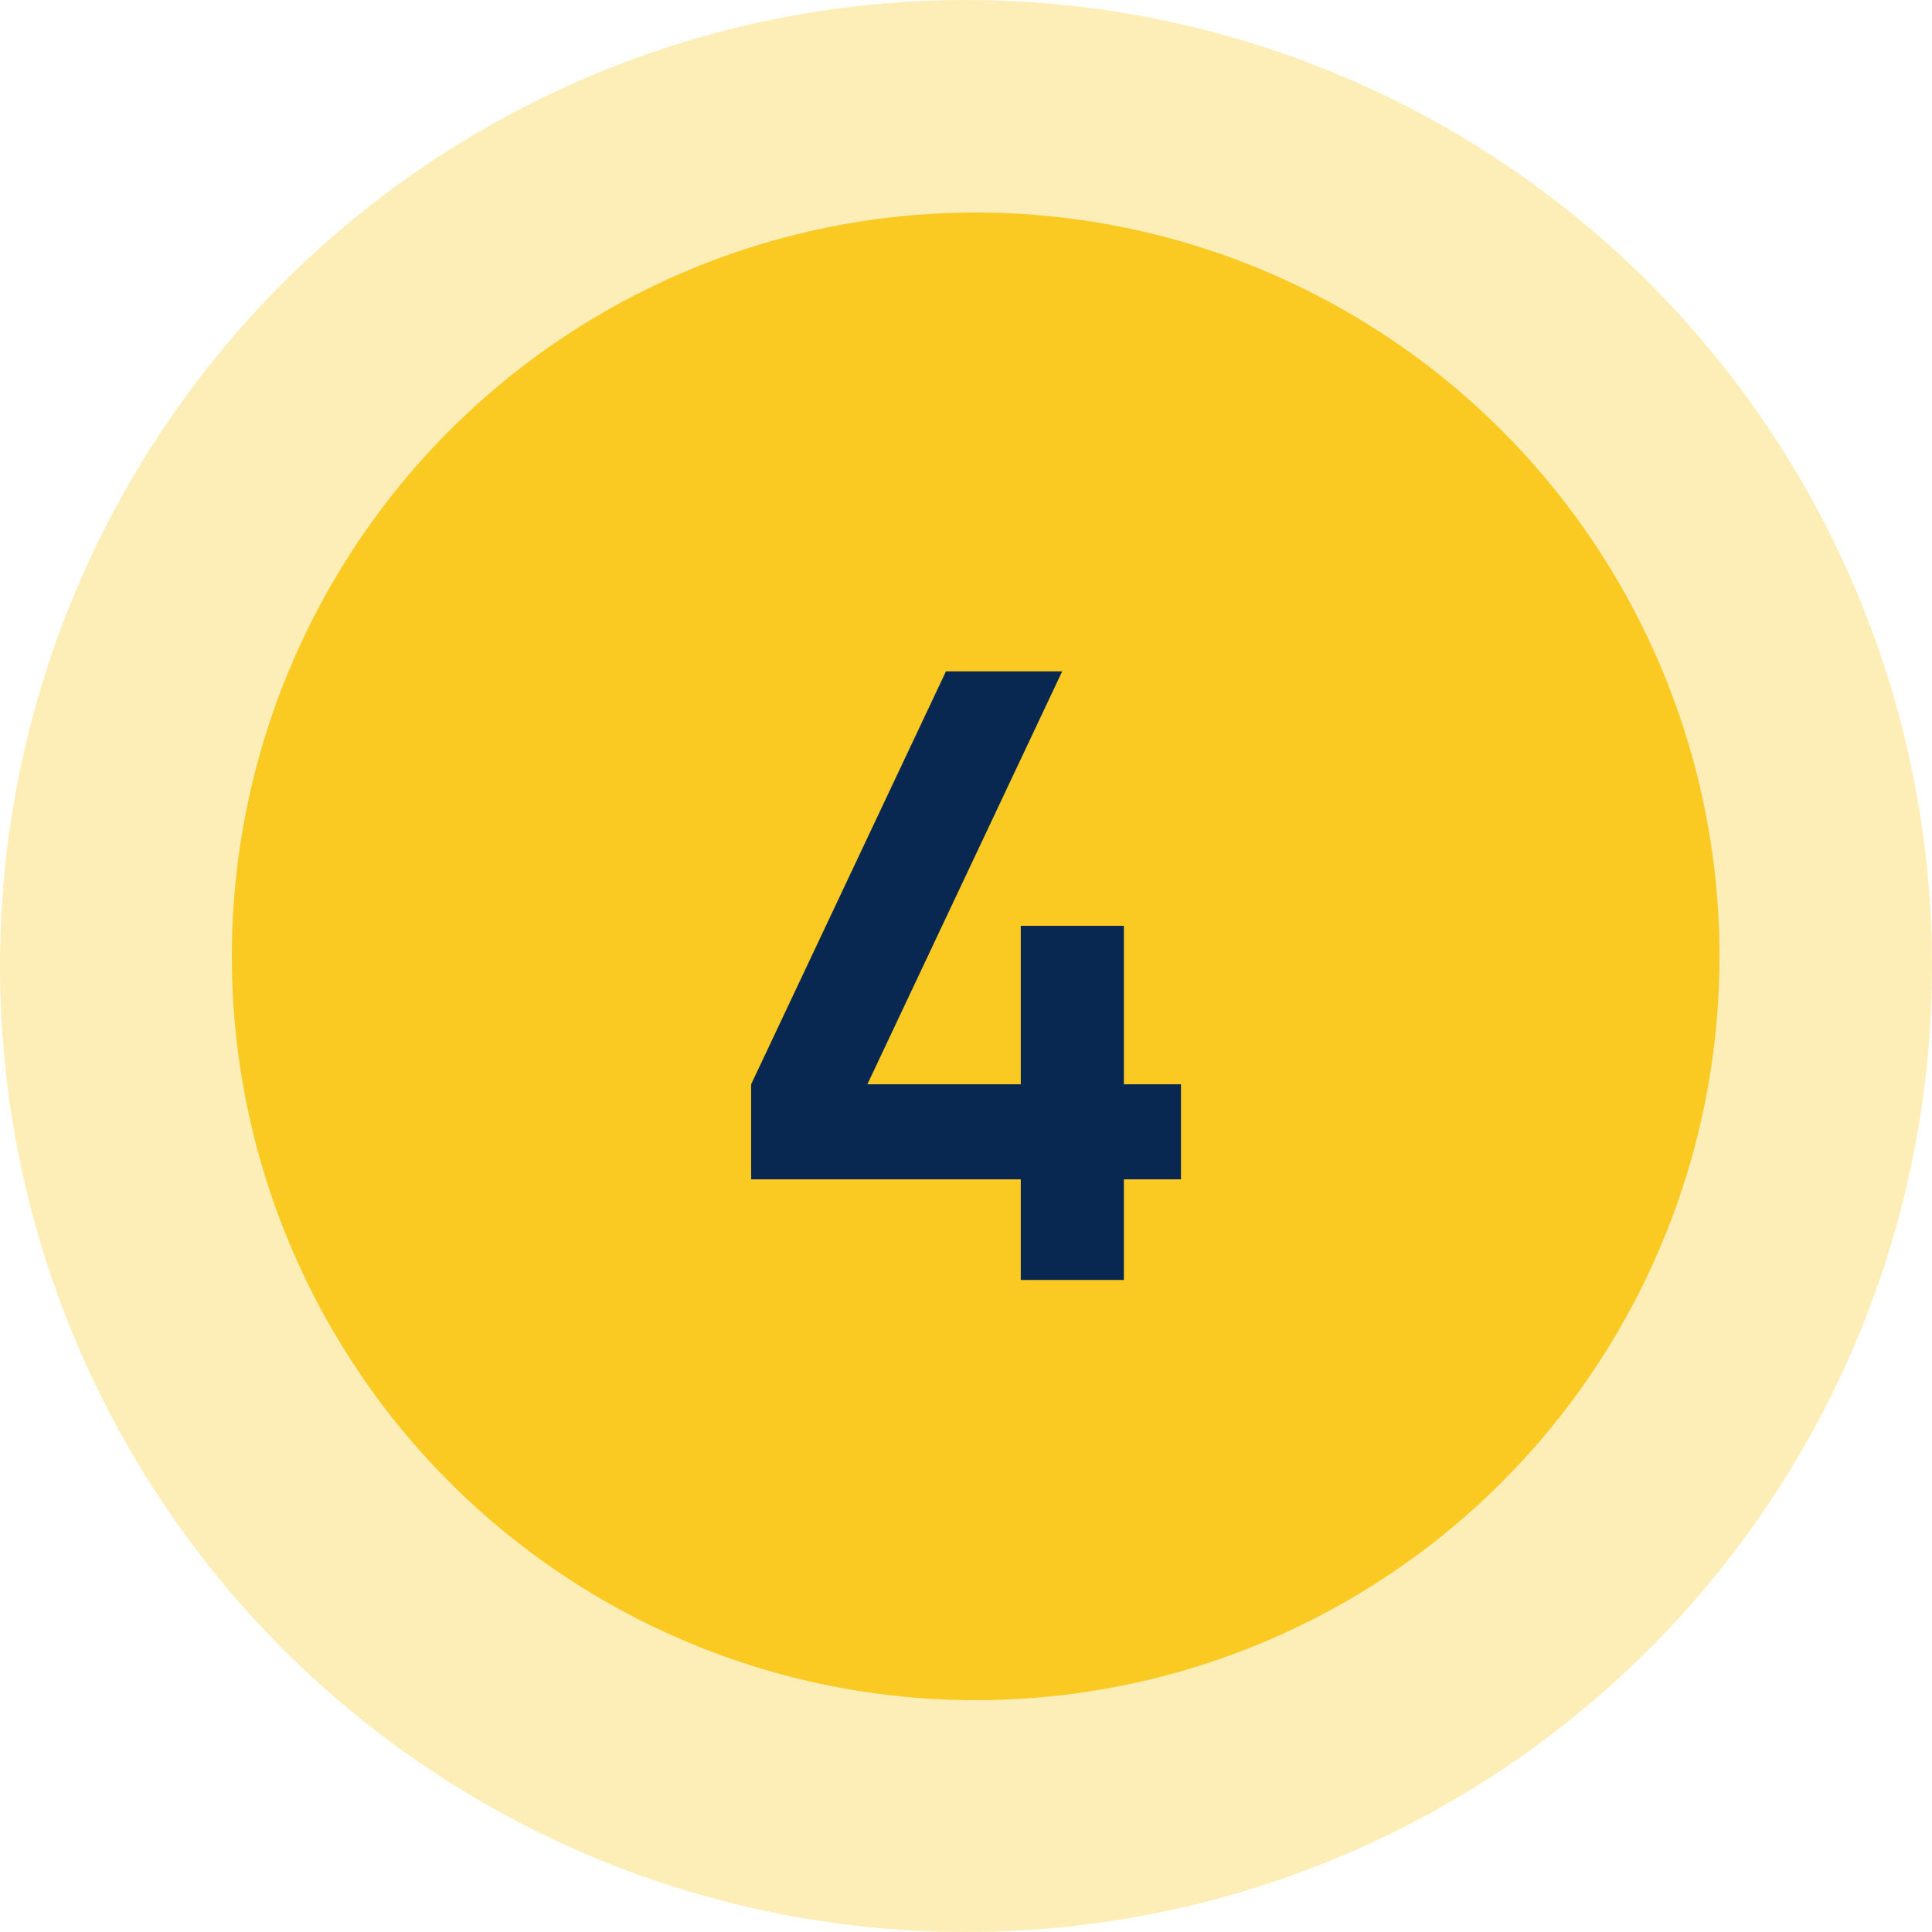
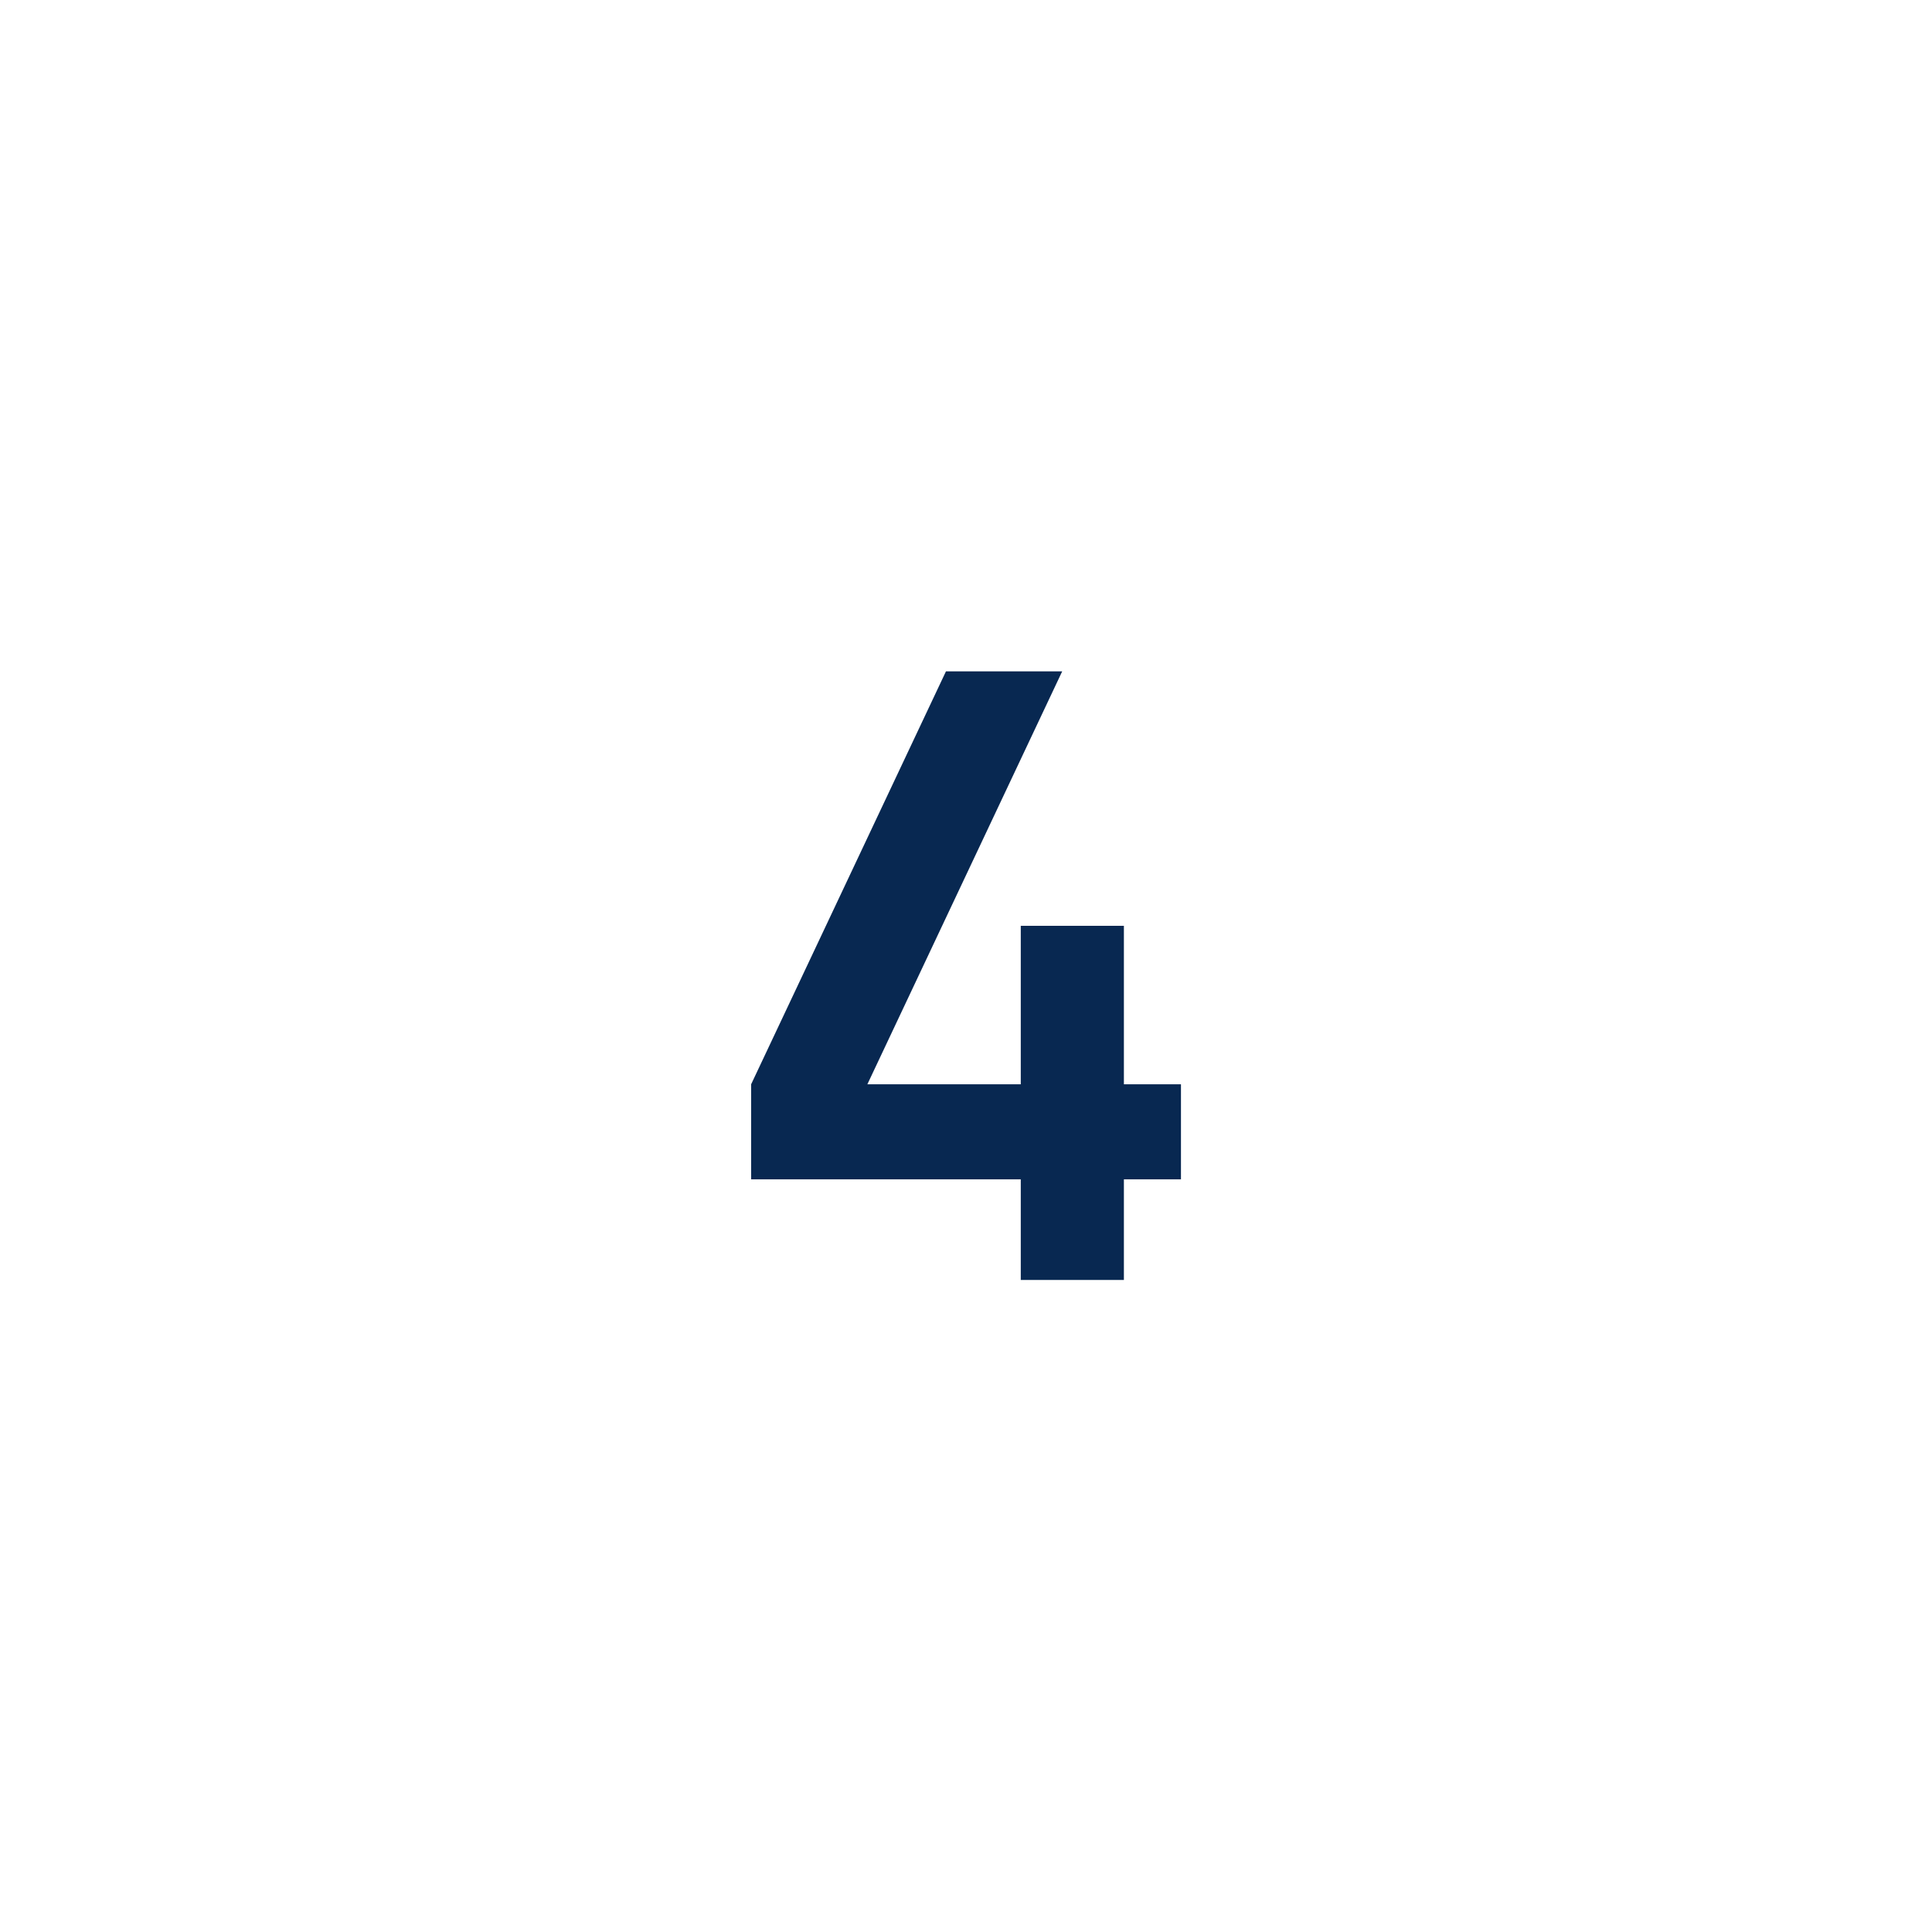
<svg xmlns="http://www.w3.org/2000/svg" width="80" height="80" viewBox="0 0 80 80" fill="none">
-   <circle cx="40.4" cy="39.6" r="30.8" fill="#FACA23" />
-   <circle opacity="0.33" cx="40" cy="40" r="40" fill="#FACA23" />
  <path d="M42.268 53V48.835H31.103V44.898L39.17 27.8H43.983L35.916 44.898H42.268V38.335H46.538V44.898H48.901V48.835H46.538V53H42.268Z" fill="#082851" />
</svg>